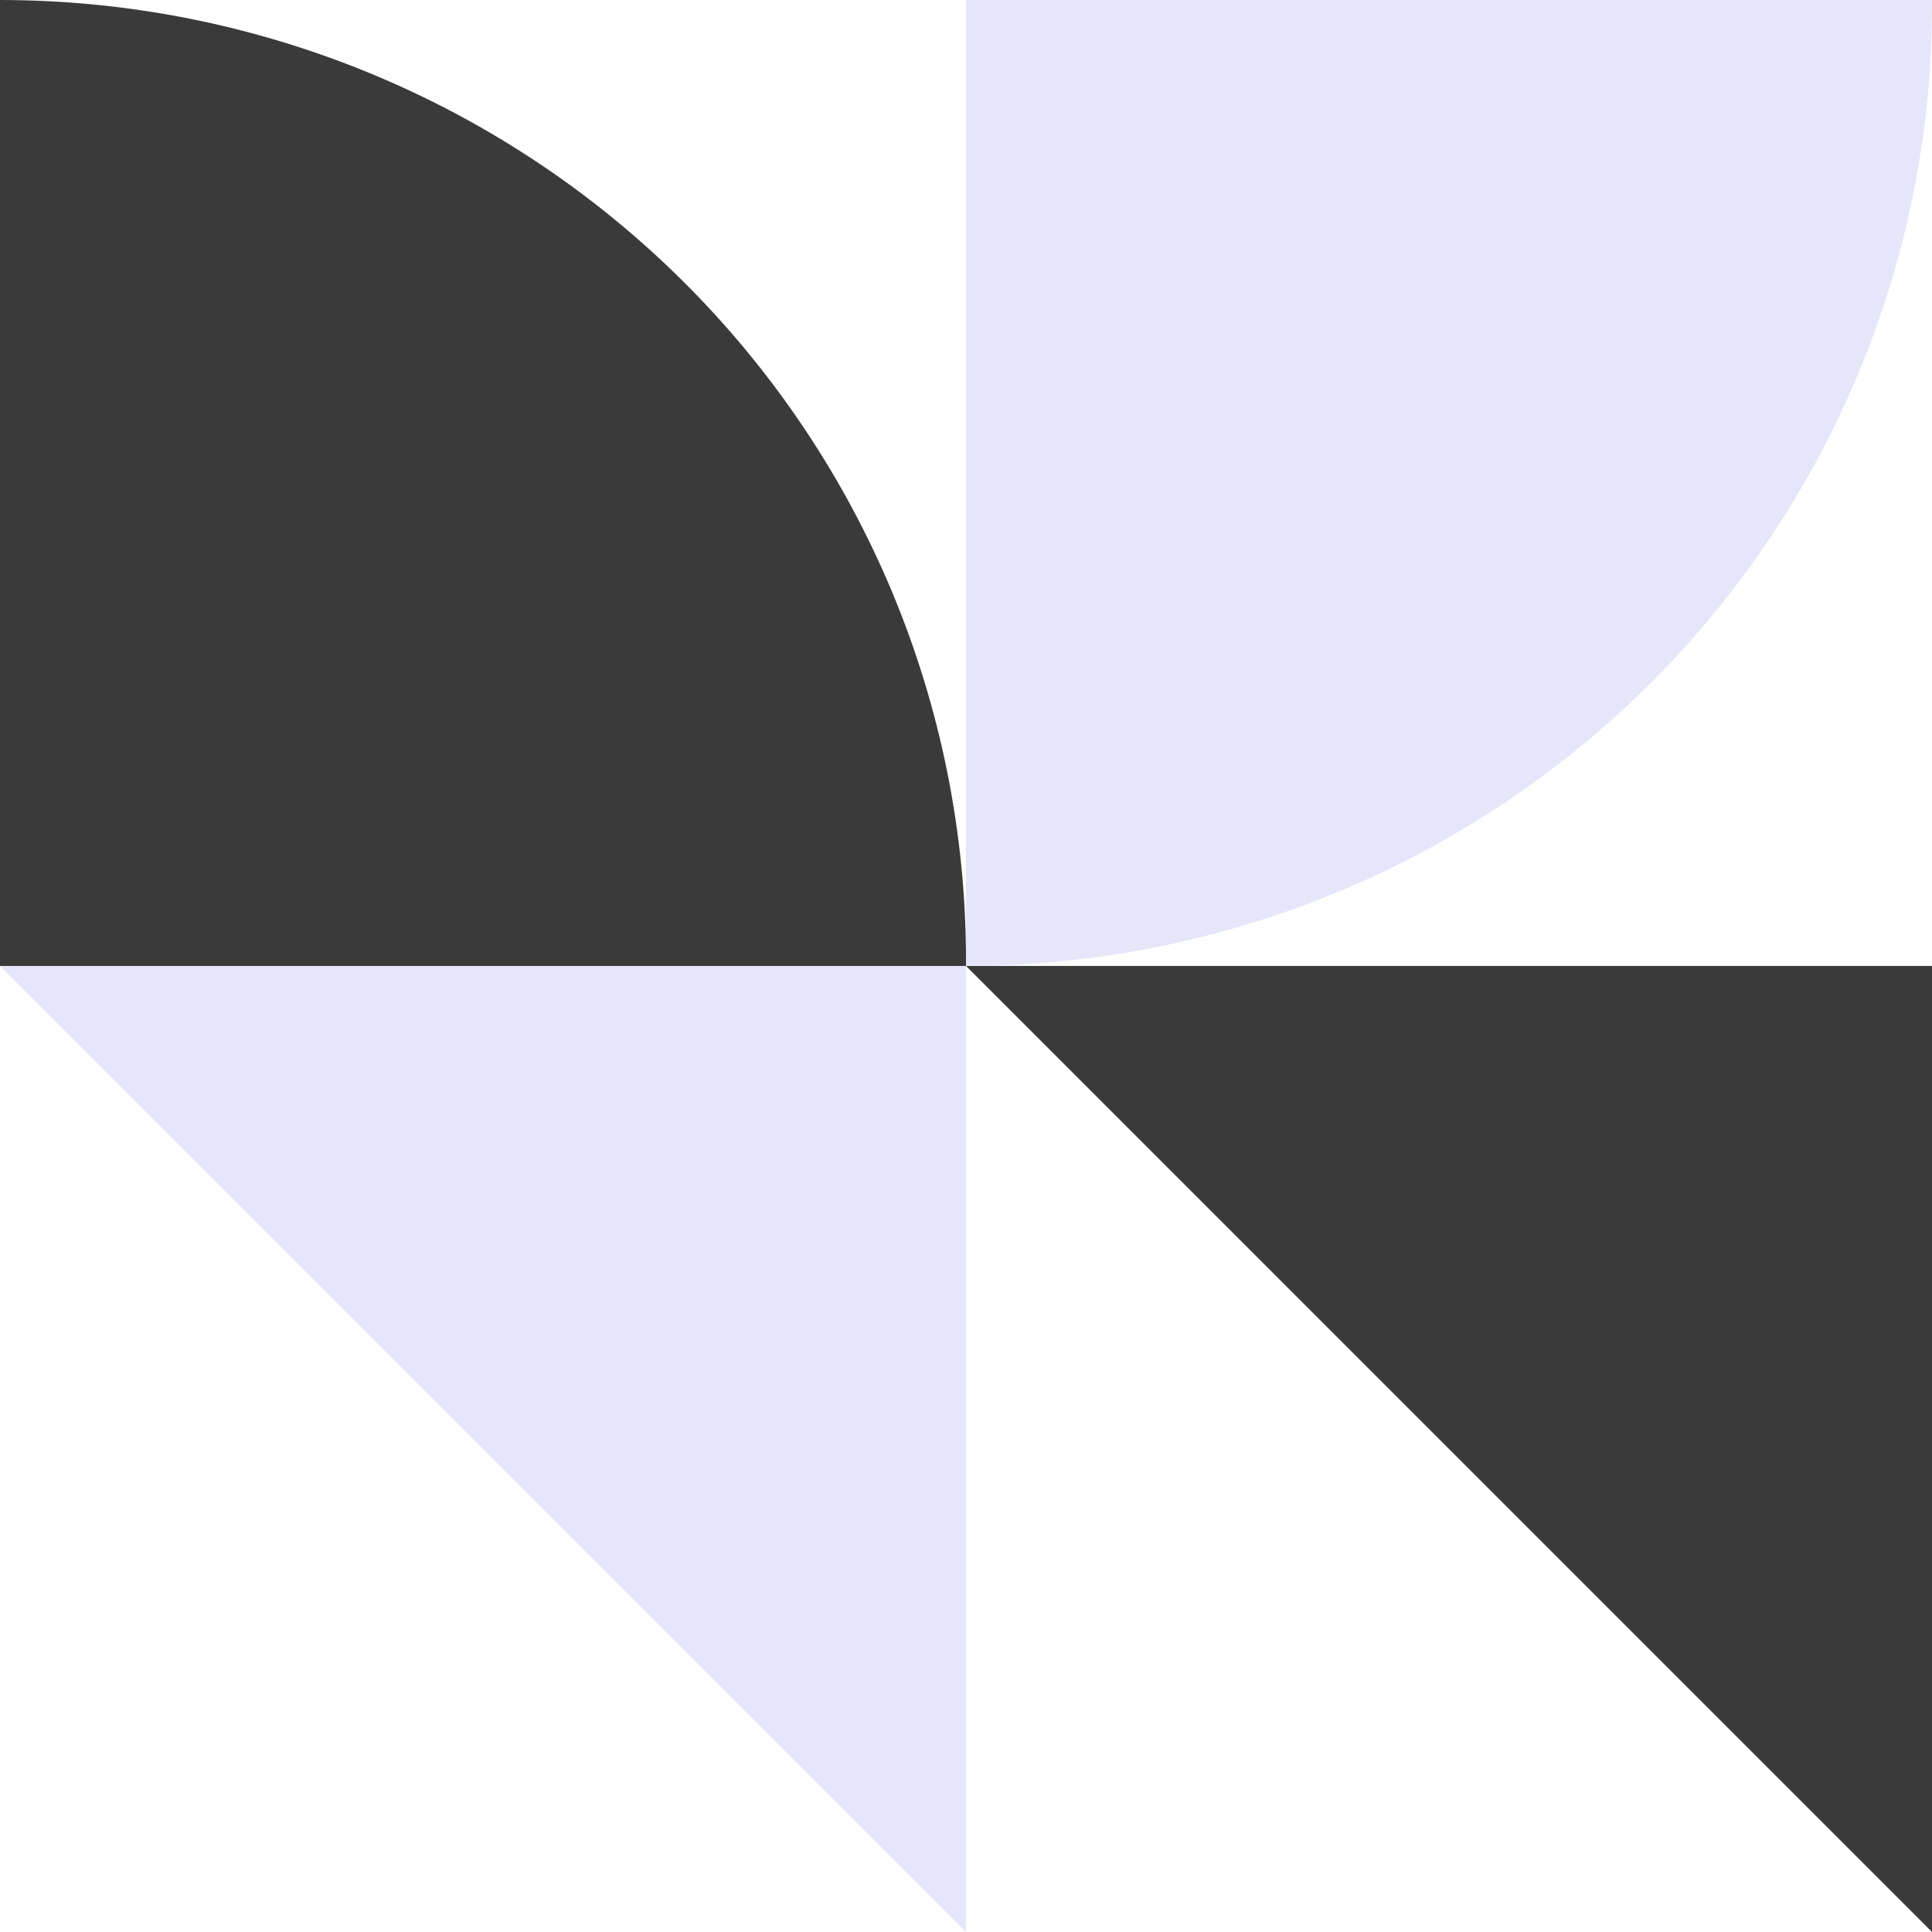
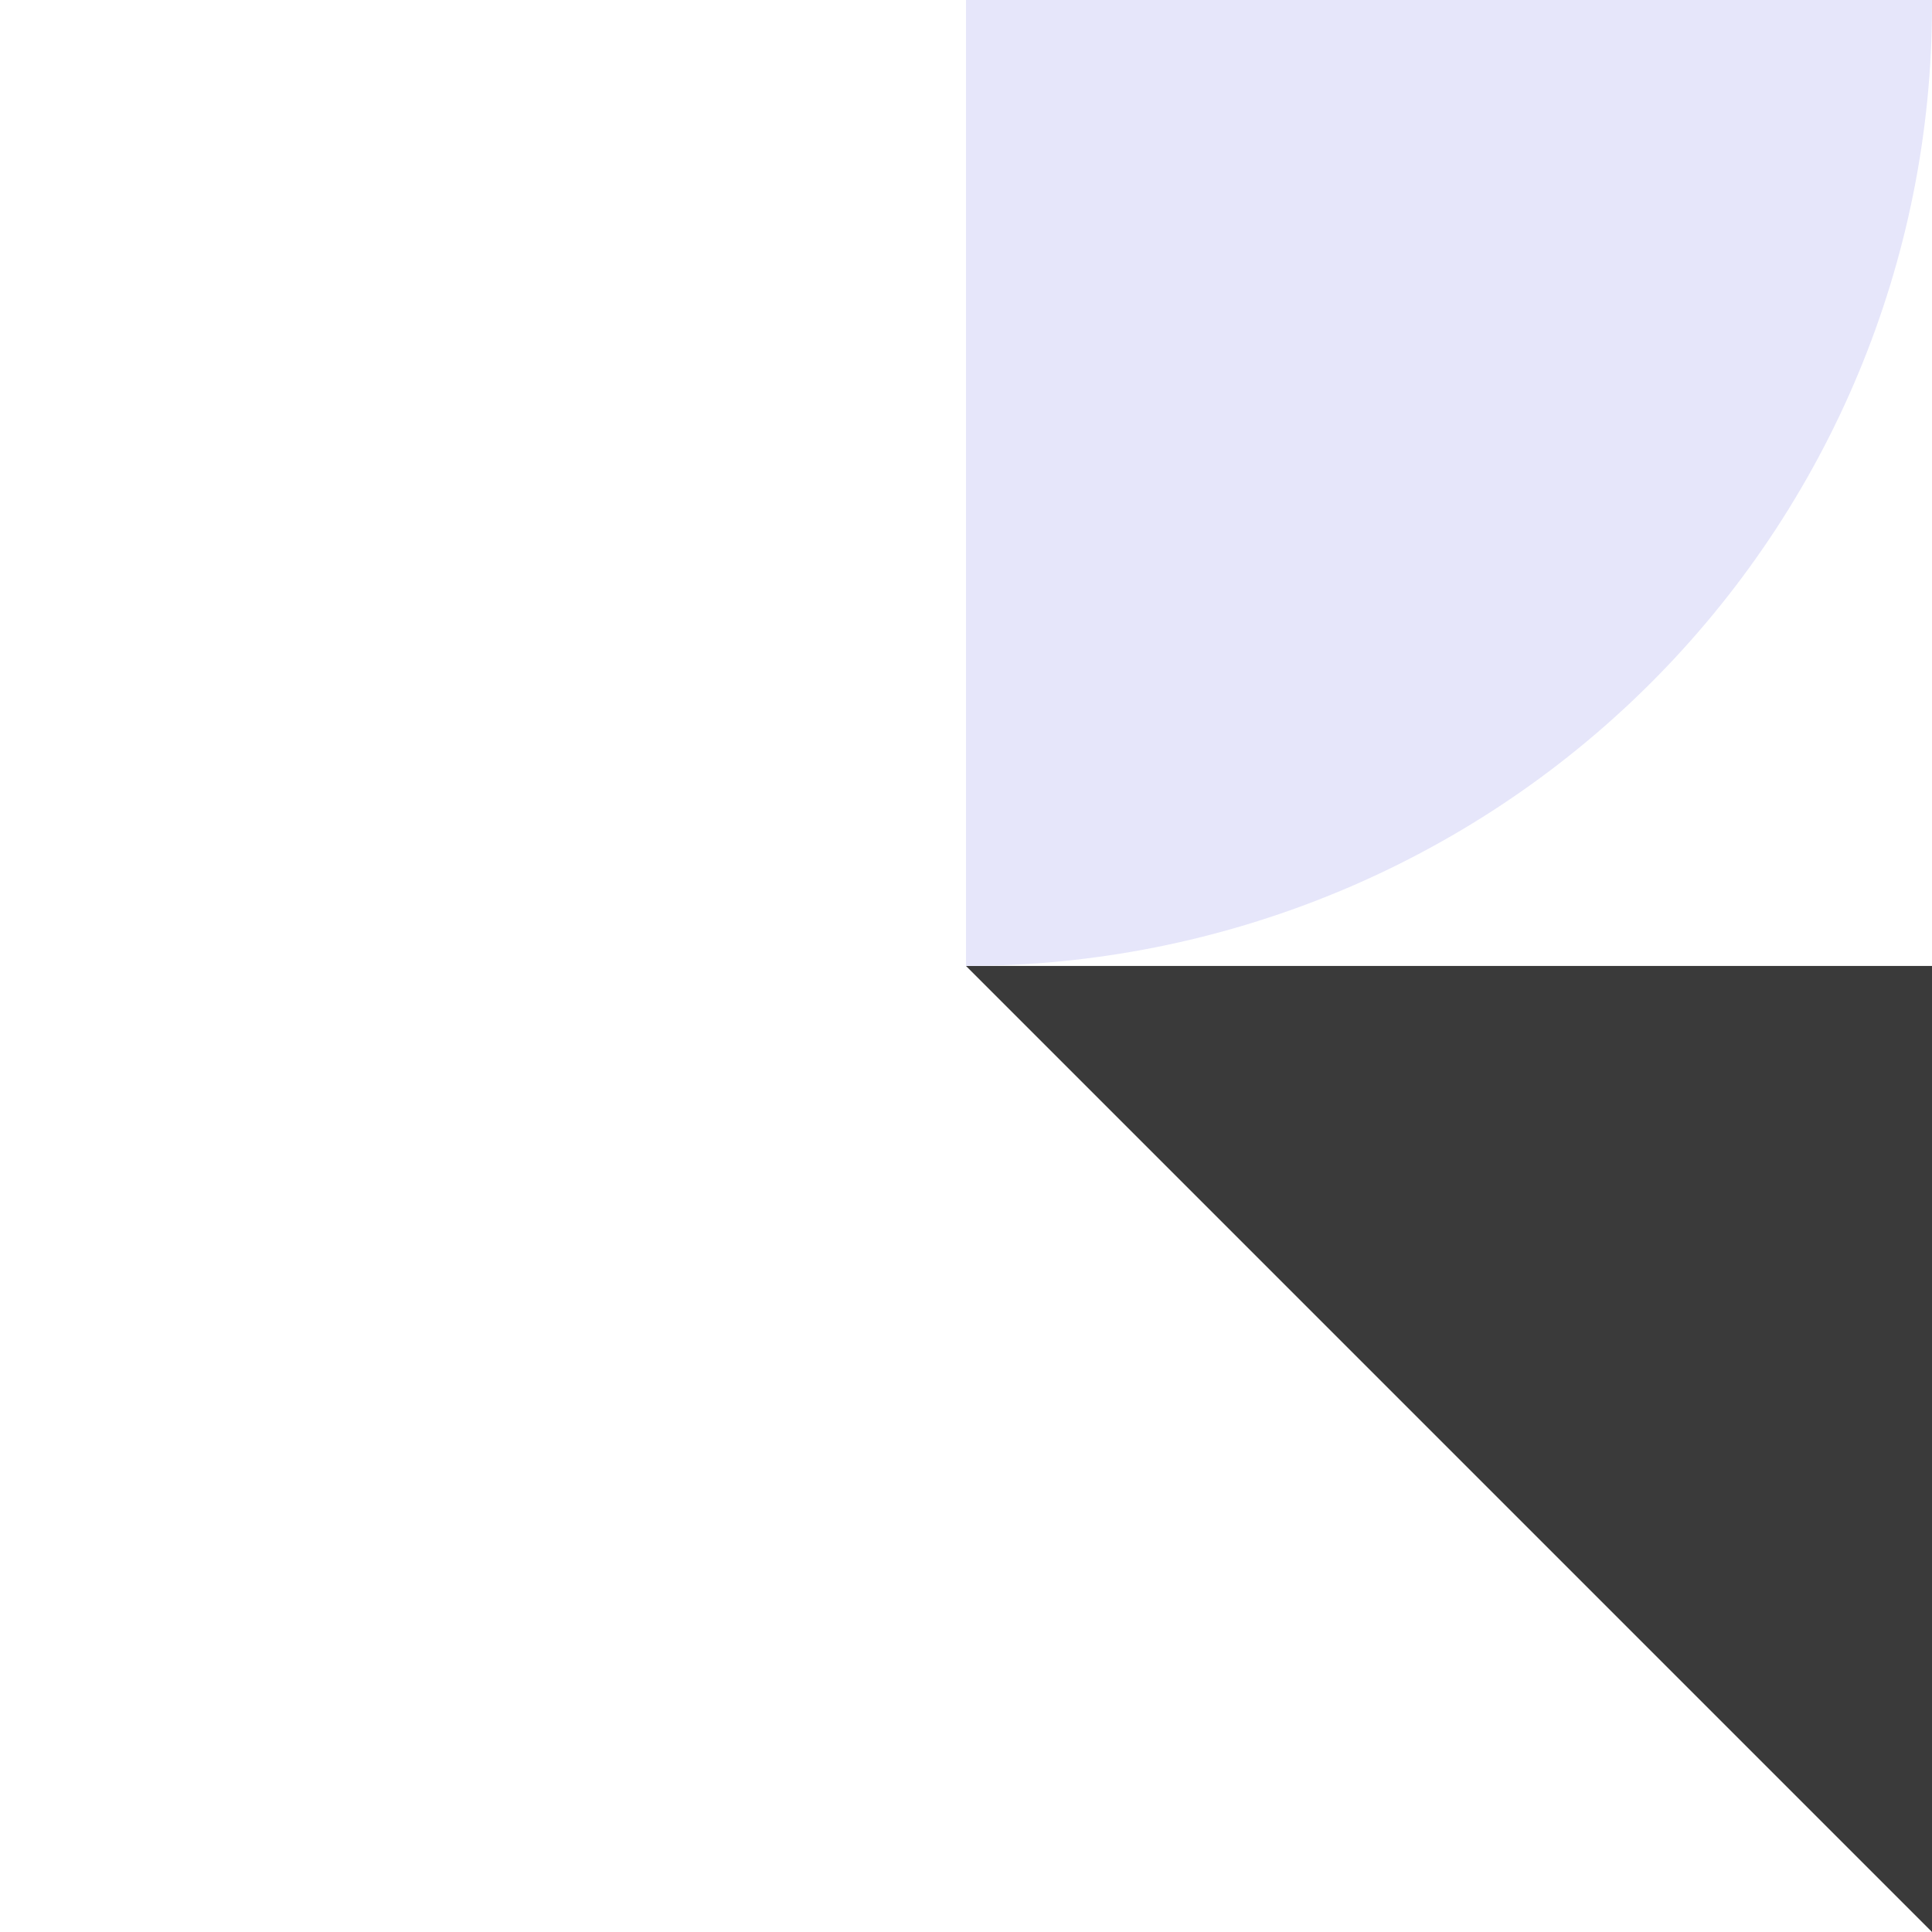
<svg xmlns="http://www.w3.org/2000/svg" width="56" height="56" viewBox="0 0 56 56" fill="none">
  <path d="M56 27.999H28L56 56V27.999Z" fill="#3A3A3A" />
-   <path d="M28 27.999H0L28 56V27.999Z" fill="#E6E6FA" />
-   <path d="M0 0V27.999H28V27.837C28 20.454 25.05 13.374 19.799 8.153C14.548 2.933 7.426 0 0 0L0 0Z" fill="#3A3A3A" />
  <path d="M56 0.162V0H28V27.999C35.426 27.999 42.548 25.066 47.799 19.846C53.05 14.625 56 7.545 56 0.162Z" fill="#E6E6FA" />
</svg>